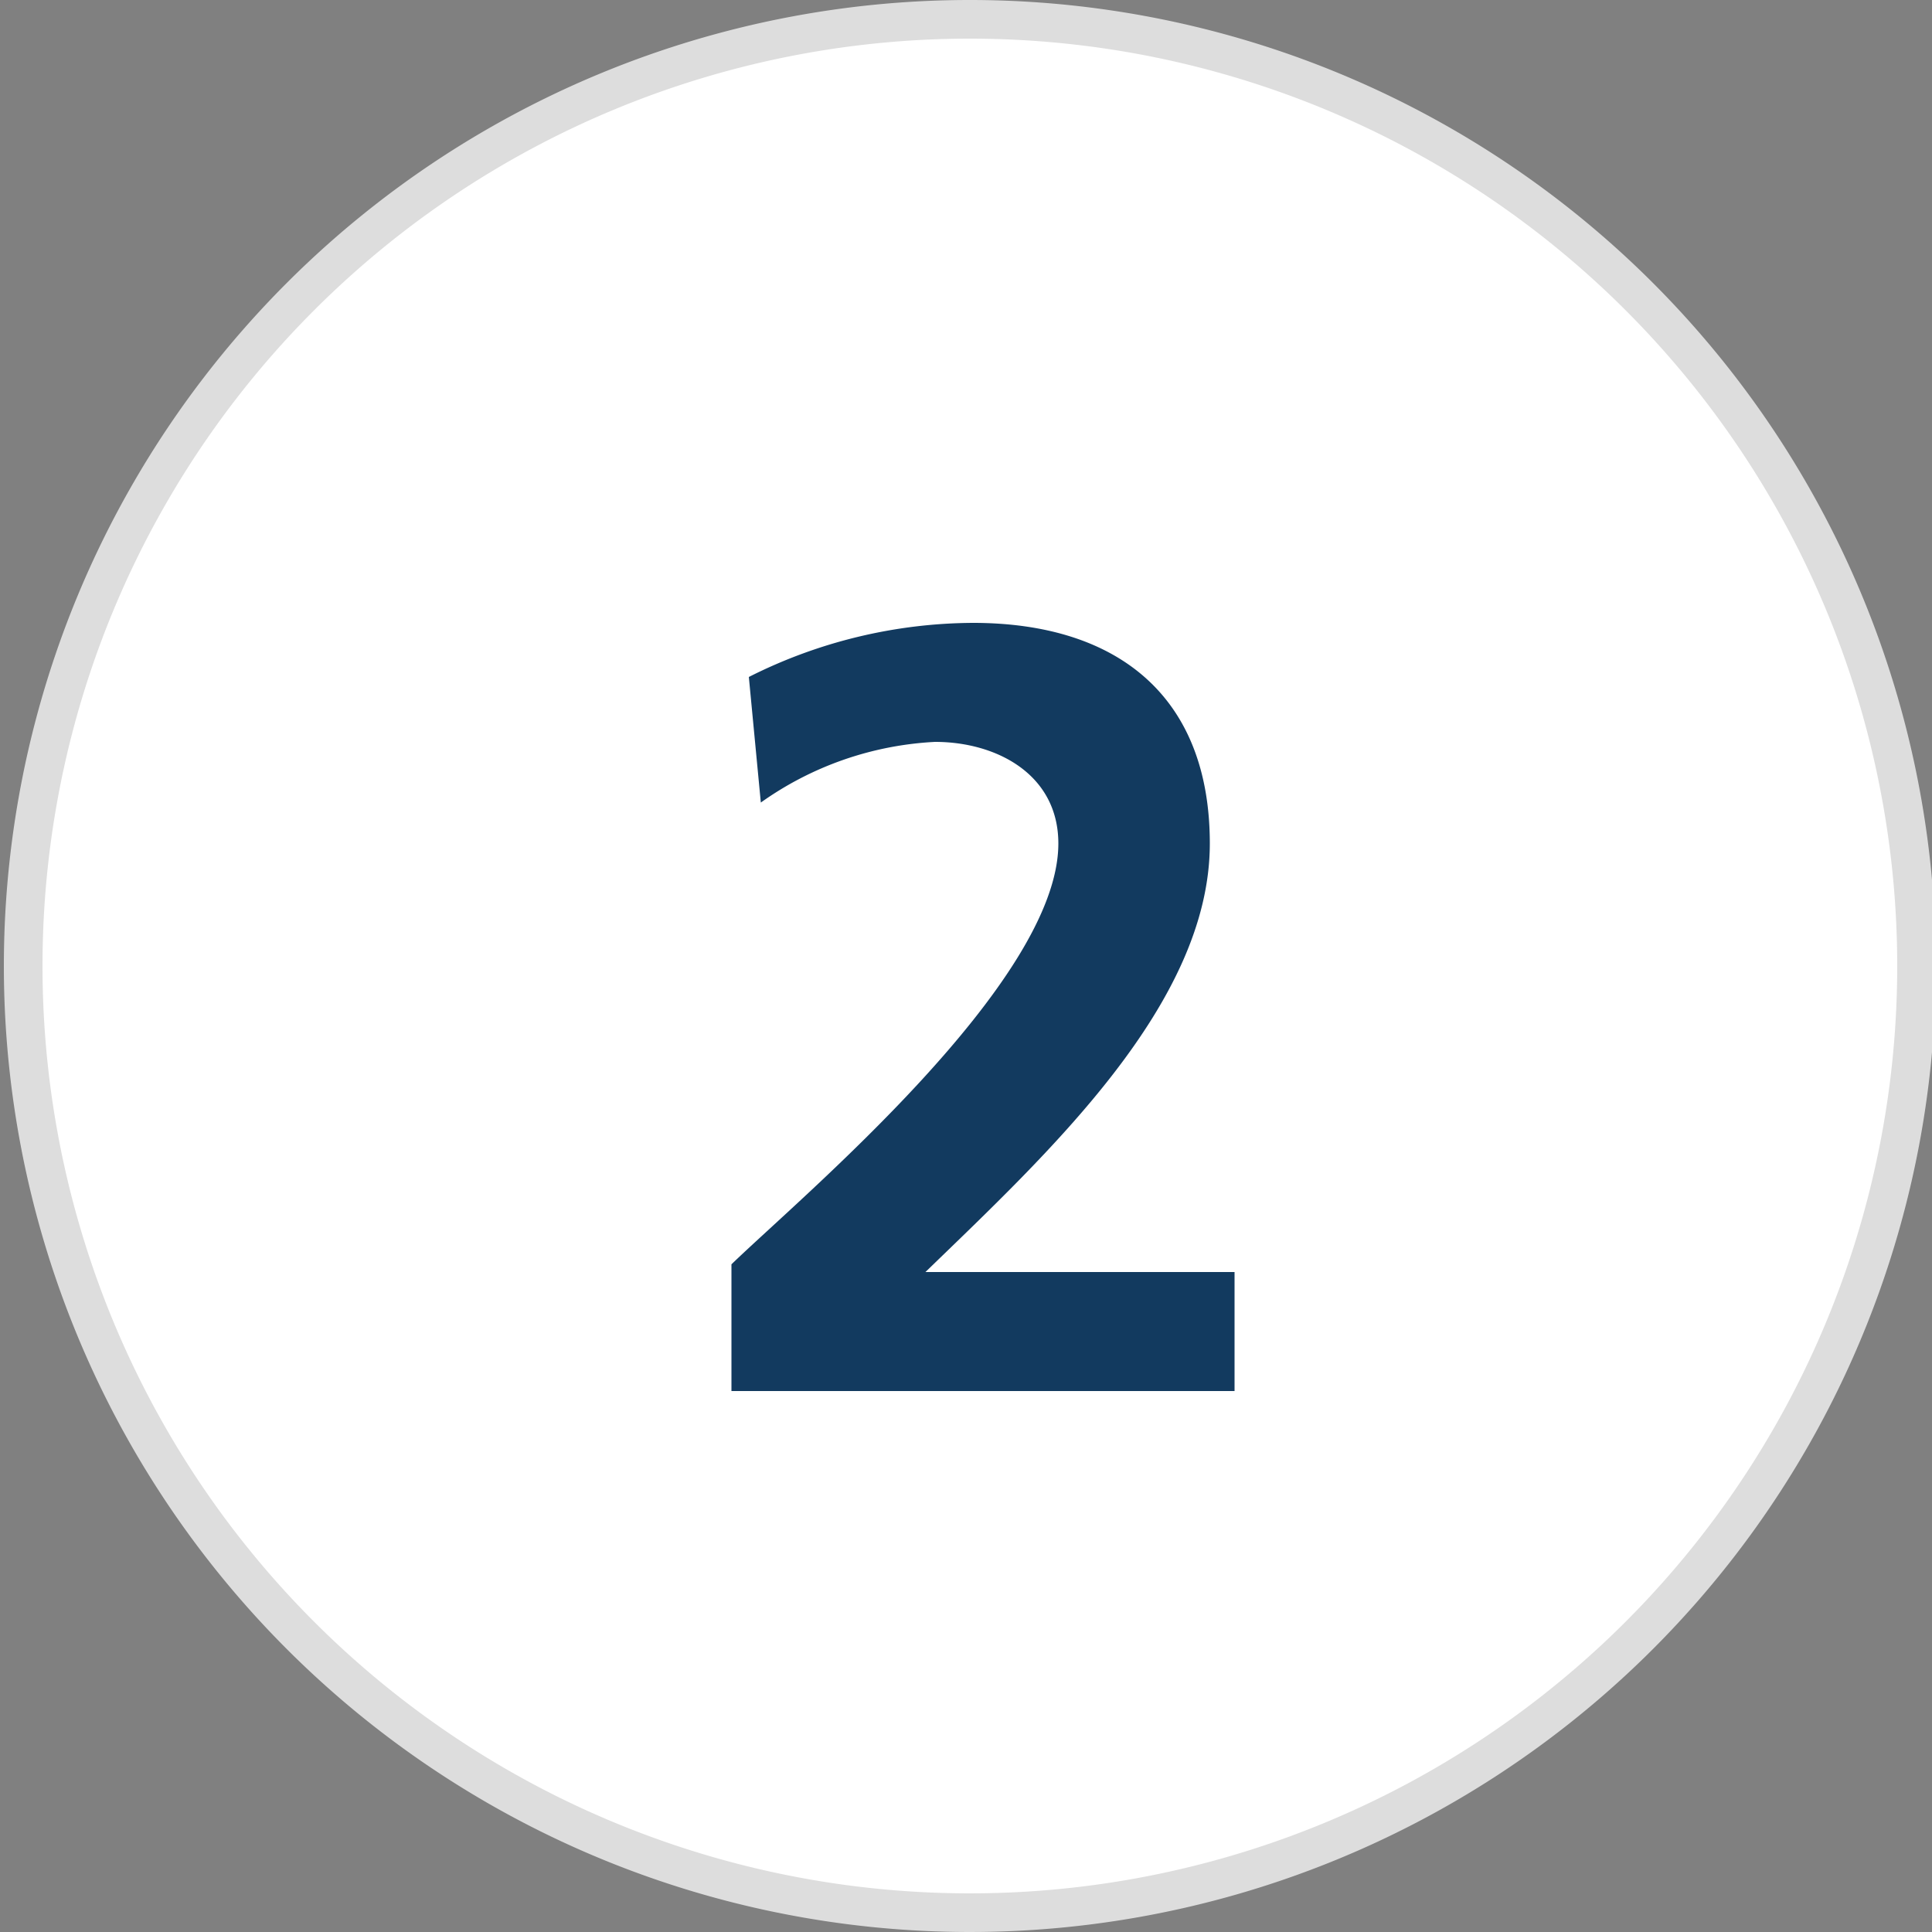
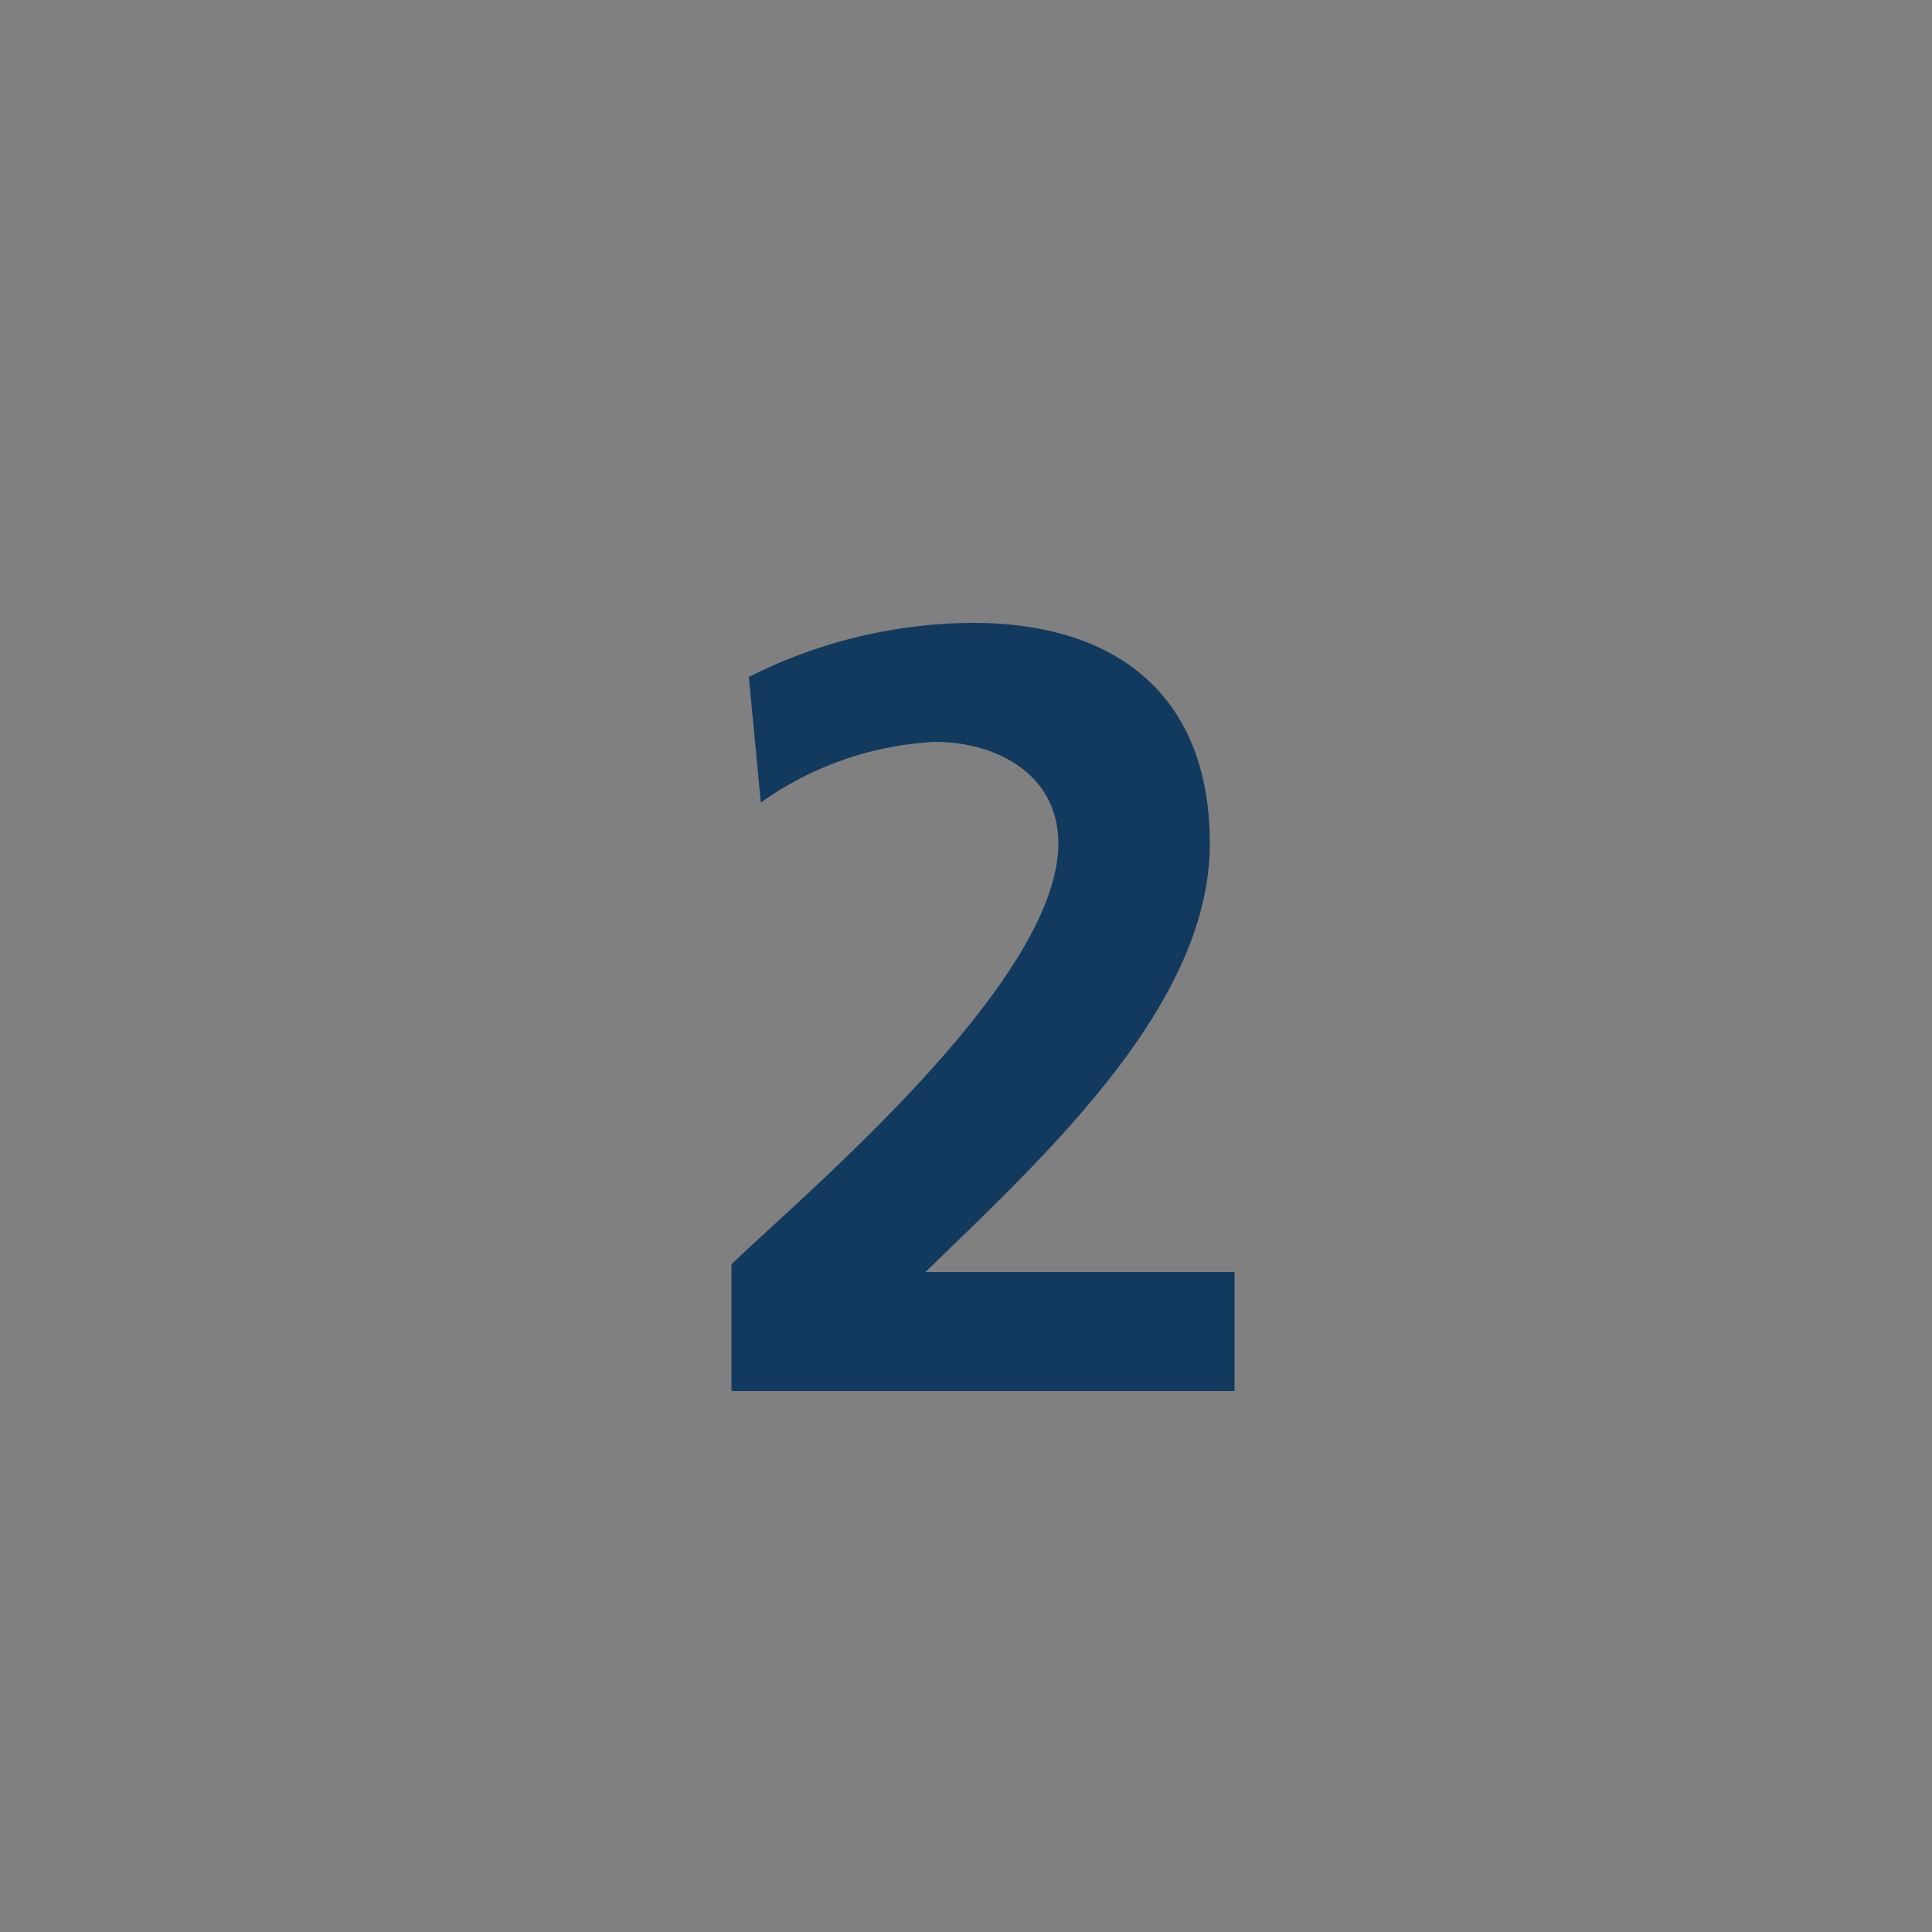
<svg xmlns="http://www.w3.org/2000/svg" id="Layer_1" data-name="Layer 1" width="50" height="50" viewBox="0 0 50 50">
  <rect x="0" y="0" width="50" height="50" fill="#808080" stroke="none" />
  <defs>
    <style>.cls-1{fill:#fff;stroke:#ddd;stroke-miterlimit:10;}.cls-2{isolation:isolate;}.cls-3{fill:#123a5f;}</style>
  </defs>
-   <path id="Path_7014" data-name="Path 7014" class="cls-1" d="M25.1.5A24.5,24.5,0,1,1,.6,25,24.5,24.5,0,0,1,25.1.5Z" />
  <g id="_2" data-name=" 2">
    <g class="cls-2">
      <path class="cls-3" d="M18.93,36V32.72c1.82-1.76,8.46-7.3,8.46-10.89,0-1.79-1.6-2.63-3.19-2.63a8.51,8.51,0,0,0-4.51,1.57l-.31-3.25a13,13,0,0,1,5.8-1.4c3.72,0,6.13,1.88,6.13,5.71,0,4.15-4.17,8-7.36,11.09h8V36Z" />
    </g>
  </g>
</svg>